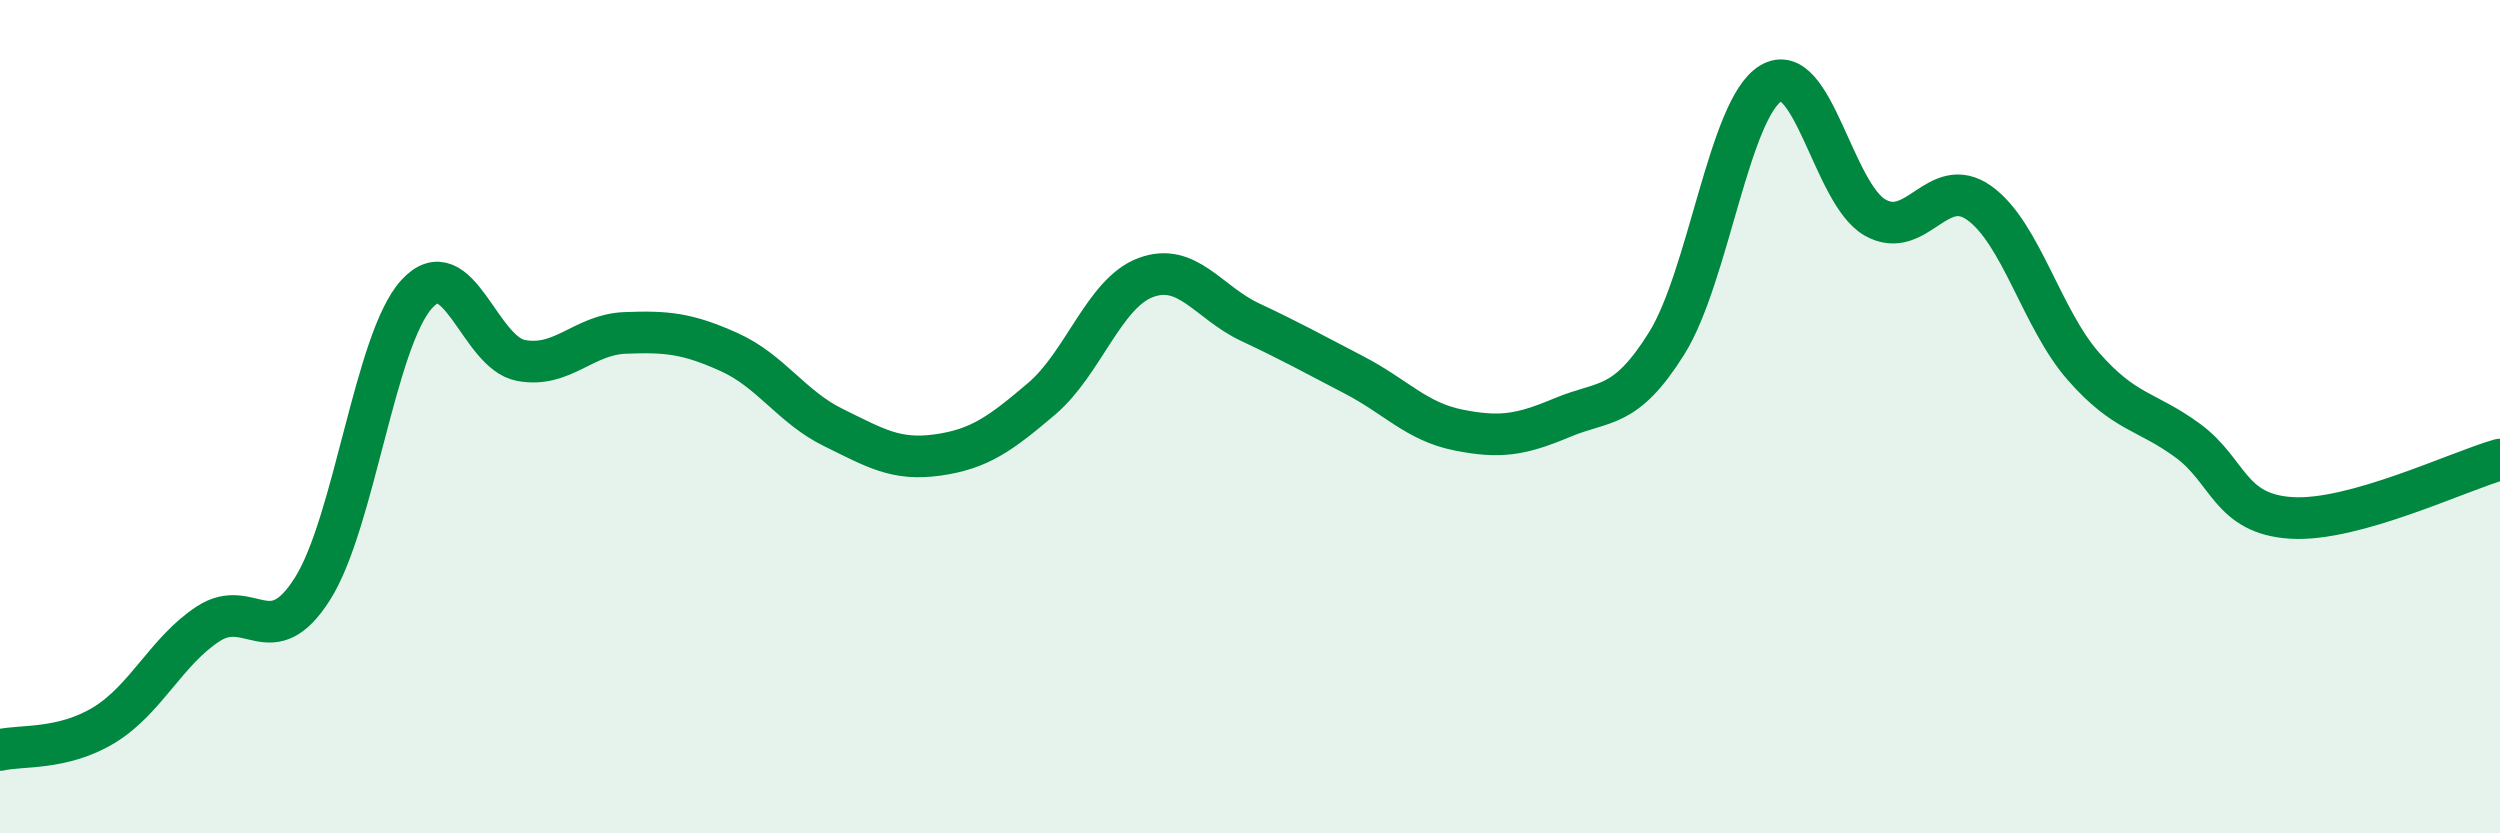
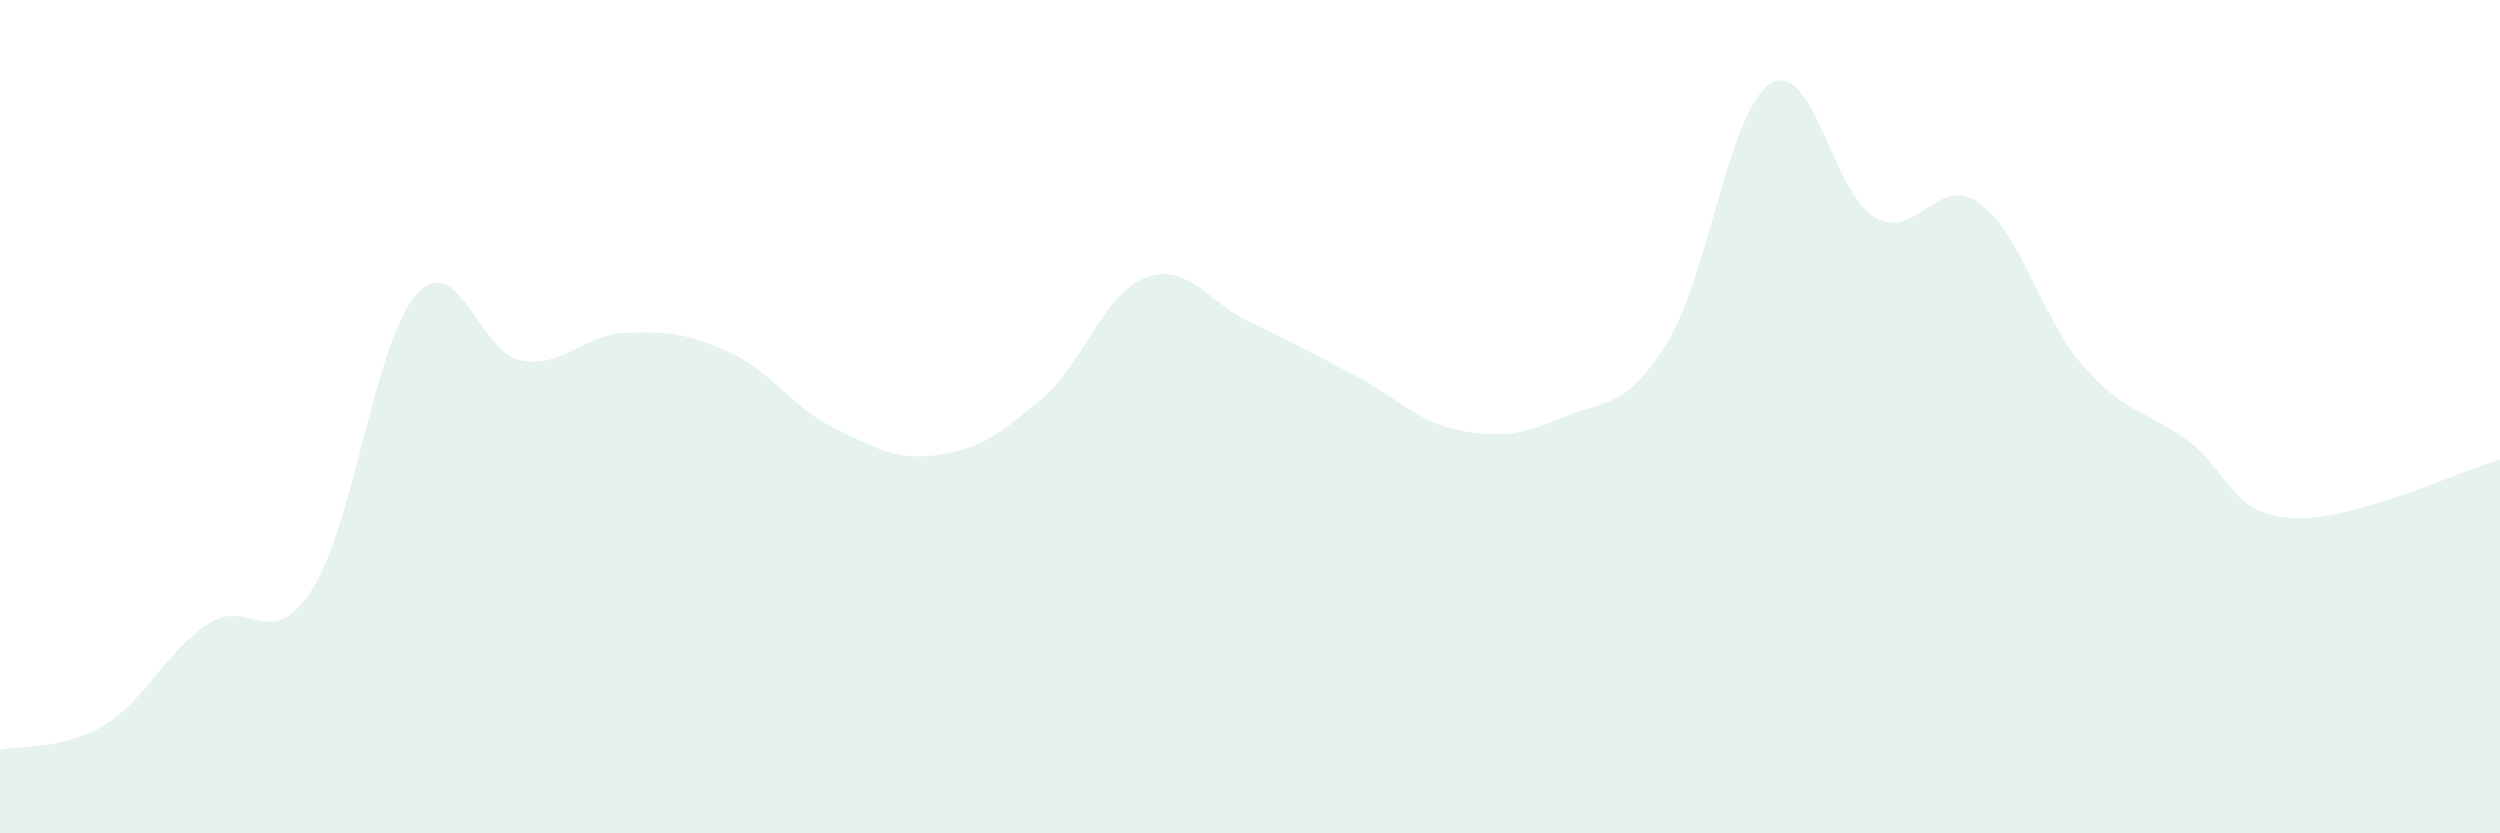
<svg xmlns="http://www.w3.org/2000/svg" width="60" height="20" viewBox="0 0 60 20">
  <path d="M 0,18 C 0.5,17.88 1.5,18.01 2.5,17.4 C 3.5,16.79 4,15.62 5,14.97 C 6,14.32 6.5,15.71 7.5,14.13 C 8.5,12.55 9,8.16 10,7.06 C 11,5.96 11.5,8.46 12.5,8.65 C 13.5,8.84 14,8.03 15,7.99 C 16,7.95 16.5,8 17.5,8.45 C 18.5,8.9 19,9.77 20,10.26 C 21,10.75 21.5,11.06 22.5,10.92 C 23.5,10.78 24,10.42 25,9.57 C 26,8.72 26.5,7.03 27.5,6.66 C 28.5,6.29 29,7.26 30,7.73 C 31,8.2 31.5,8.48 32.5,9 C 33.5,9.52 34,10.12 35,10.32 C 36,10.52 36.5,10.44 37.5,10.02 C 38.5,9.6 39,9.84 40,8.24 C 41,6.64 41.5,2.6 42.5,2 C 43.5,1.4 44,4.65 45,5.22 C 46,5.79 46.5,4.16 47.5,4.87 C 48.5,5.58 49,7.65 50,8.79 C 51,9.93 51.5,9.84 52.5,10.57 C 53.5,11.3 53.5,12.34 55,12.43 C 56.5,12.52 59,11.31 60,11.03L60 20L0 20Z" fill="#008740" opacity="0.1" stroke-linecap="round" stroke-linejoin="round" />
-   <path d="M 0,18 C 0.5,17.88 1.5,18.01 2.5,17.4 C 3.5,16.79 4,15.62 5,14.97 C 6,14.32 6.5,15.71 7.5,14.13 C 8.5,12.55 9,8.16 10,7.06 C 11,5.96 11.5,8.46 12.5,8.65 C 13.5,8.84 14,8.03 15,7.99 C 16,7.95 16.5,8 17.5,8.45 C 18.5,8.9 19,9.77 20,10.26 C 21,10.75 21.5,11.06 22.5,10.92 C 23.5,10.78 24,10.42 25,9.57 C 26,8.72 26.5,7.03 27.5,6.66 C 28.5,6.29 29,7.26 30,7.73 C 31,8.2 31.5,8.48 32.5,9 C 33.5,9.52 34,10.12 35,10.32 C 36,10.52 36.5,10.44 37.5,10.02 C 38.5,9.6 39,9.84 40,8.24 C 41,6.64 41.5,2.6 42.5,2 C 43.5,1.4 44,4.65 45,5.22 C 46,5.79 46.5,4.16 47.5,4.87 C 48.5,5.58 49,7.65 50,8.79 C 51,9.93 51.5,9.84 52.5,10.57 C 53.5,11.3 53.5,12.34 55,12.43 C 56.5,12.52 59,11.31 60,11.03" stroke="#008740" stroke-width="1" fill="none" stroke-linecap="round" stroke-linejoin="round" />
</svg>